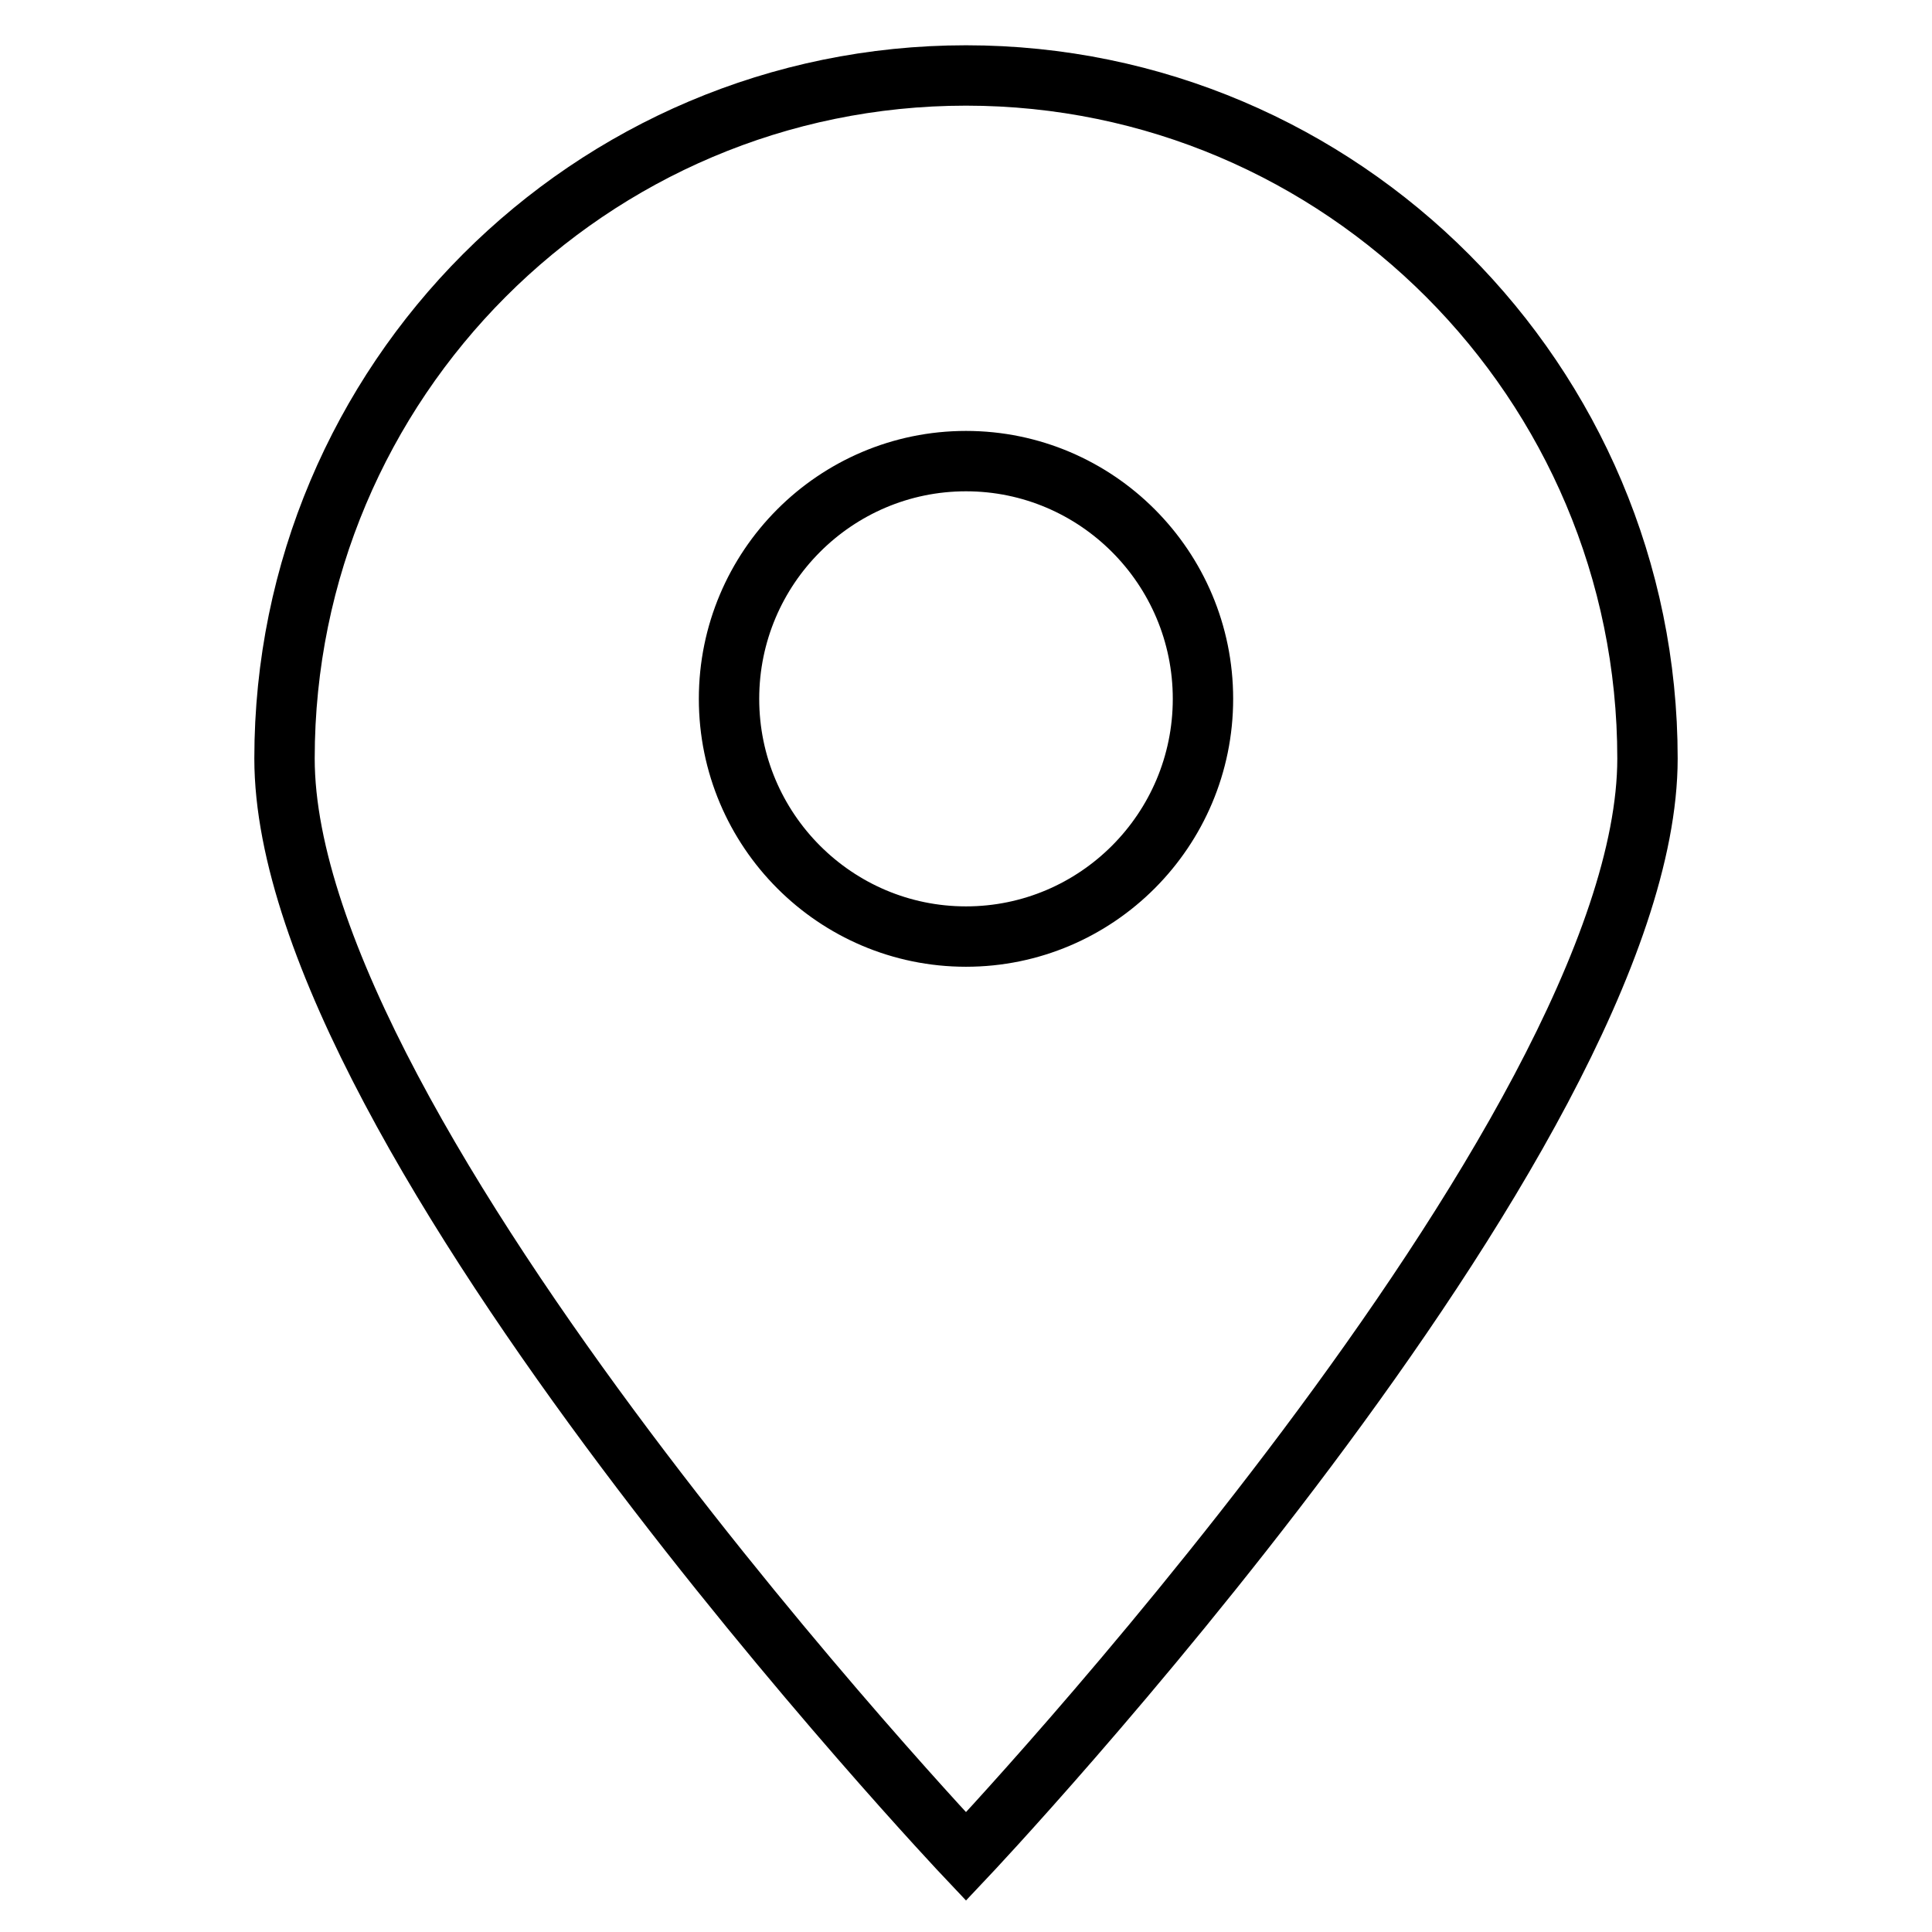
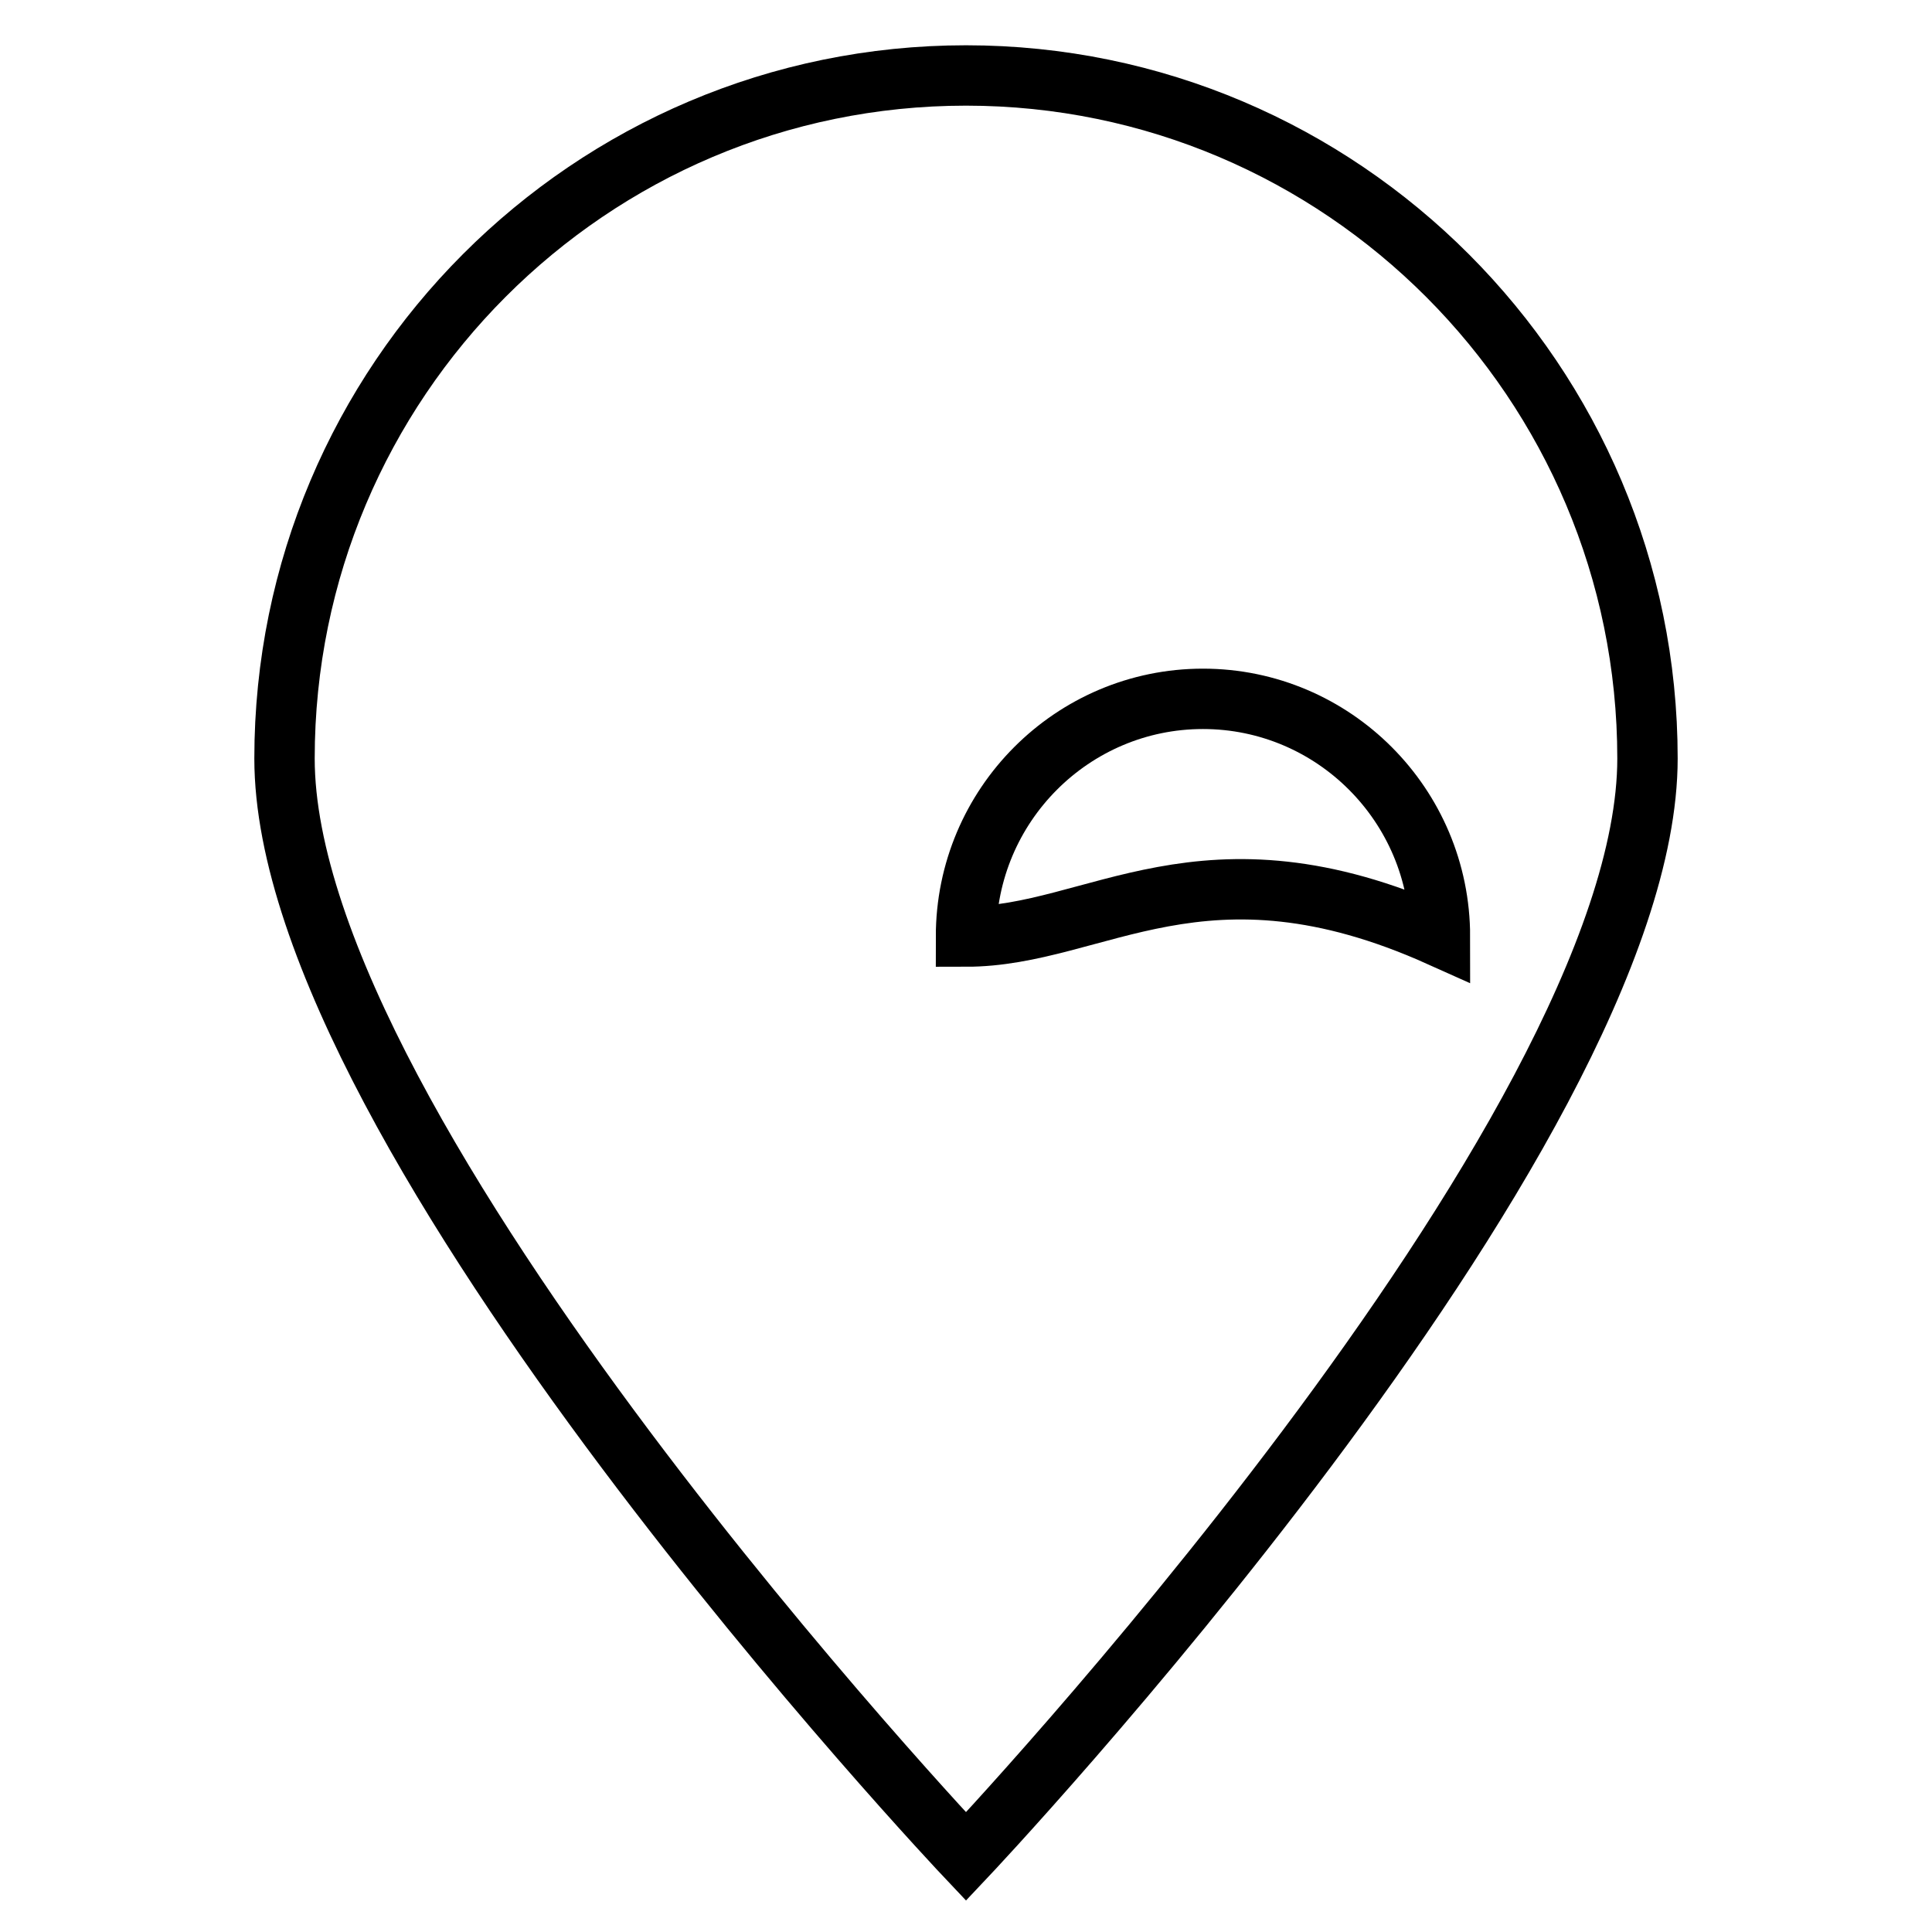
<svg xmlns="http://www.w3.org/2000/svg" version="1.1" x="0px" y="0px" viewBox="0 0 256 256" enable-background="new 0 0 256 256" xml:space="preserve">
  <g>
-     <path stroke-width="8" fill-opacity="0" stroke="#000000" d="M128,10c-49.8,0-90.3,40.5-90.3,90.5S128,246,128,246s90.3-95.6,90.3-145.5S177.8,10,128,10z M128,124.1 c-17.3,0-31.4-14.1-31.4-31.5c0-17.4,14.1-31.5,31.4-31.5c17.3,0,31.4,14.1,31.4,31.5C159.4,110,145.3,124.1,128,124.1z" />
+     <path stroke-width="8" fill-opacity="0" stroke="#000000" d="M128,10c-49.8,0-90.3,40.5-90.3,90.5S128,246,128,246s90.3-95.6,90.3-145.5S177.8,10,128,10z M128,124.1 c0-17.4,14.1-31.5,31.4-31.5c17.3,0,31.4,14.1,31.4,31.5C159.4,110,145.3,124.1,128,124.1z" />
  </g>
</svg>